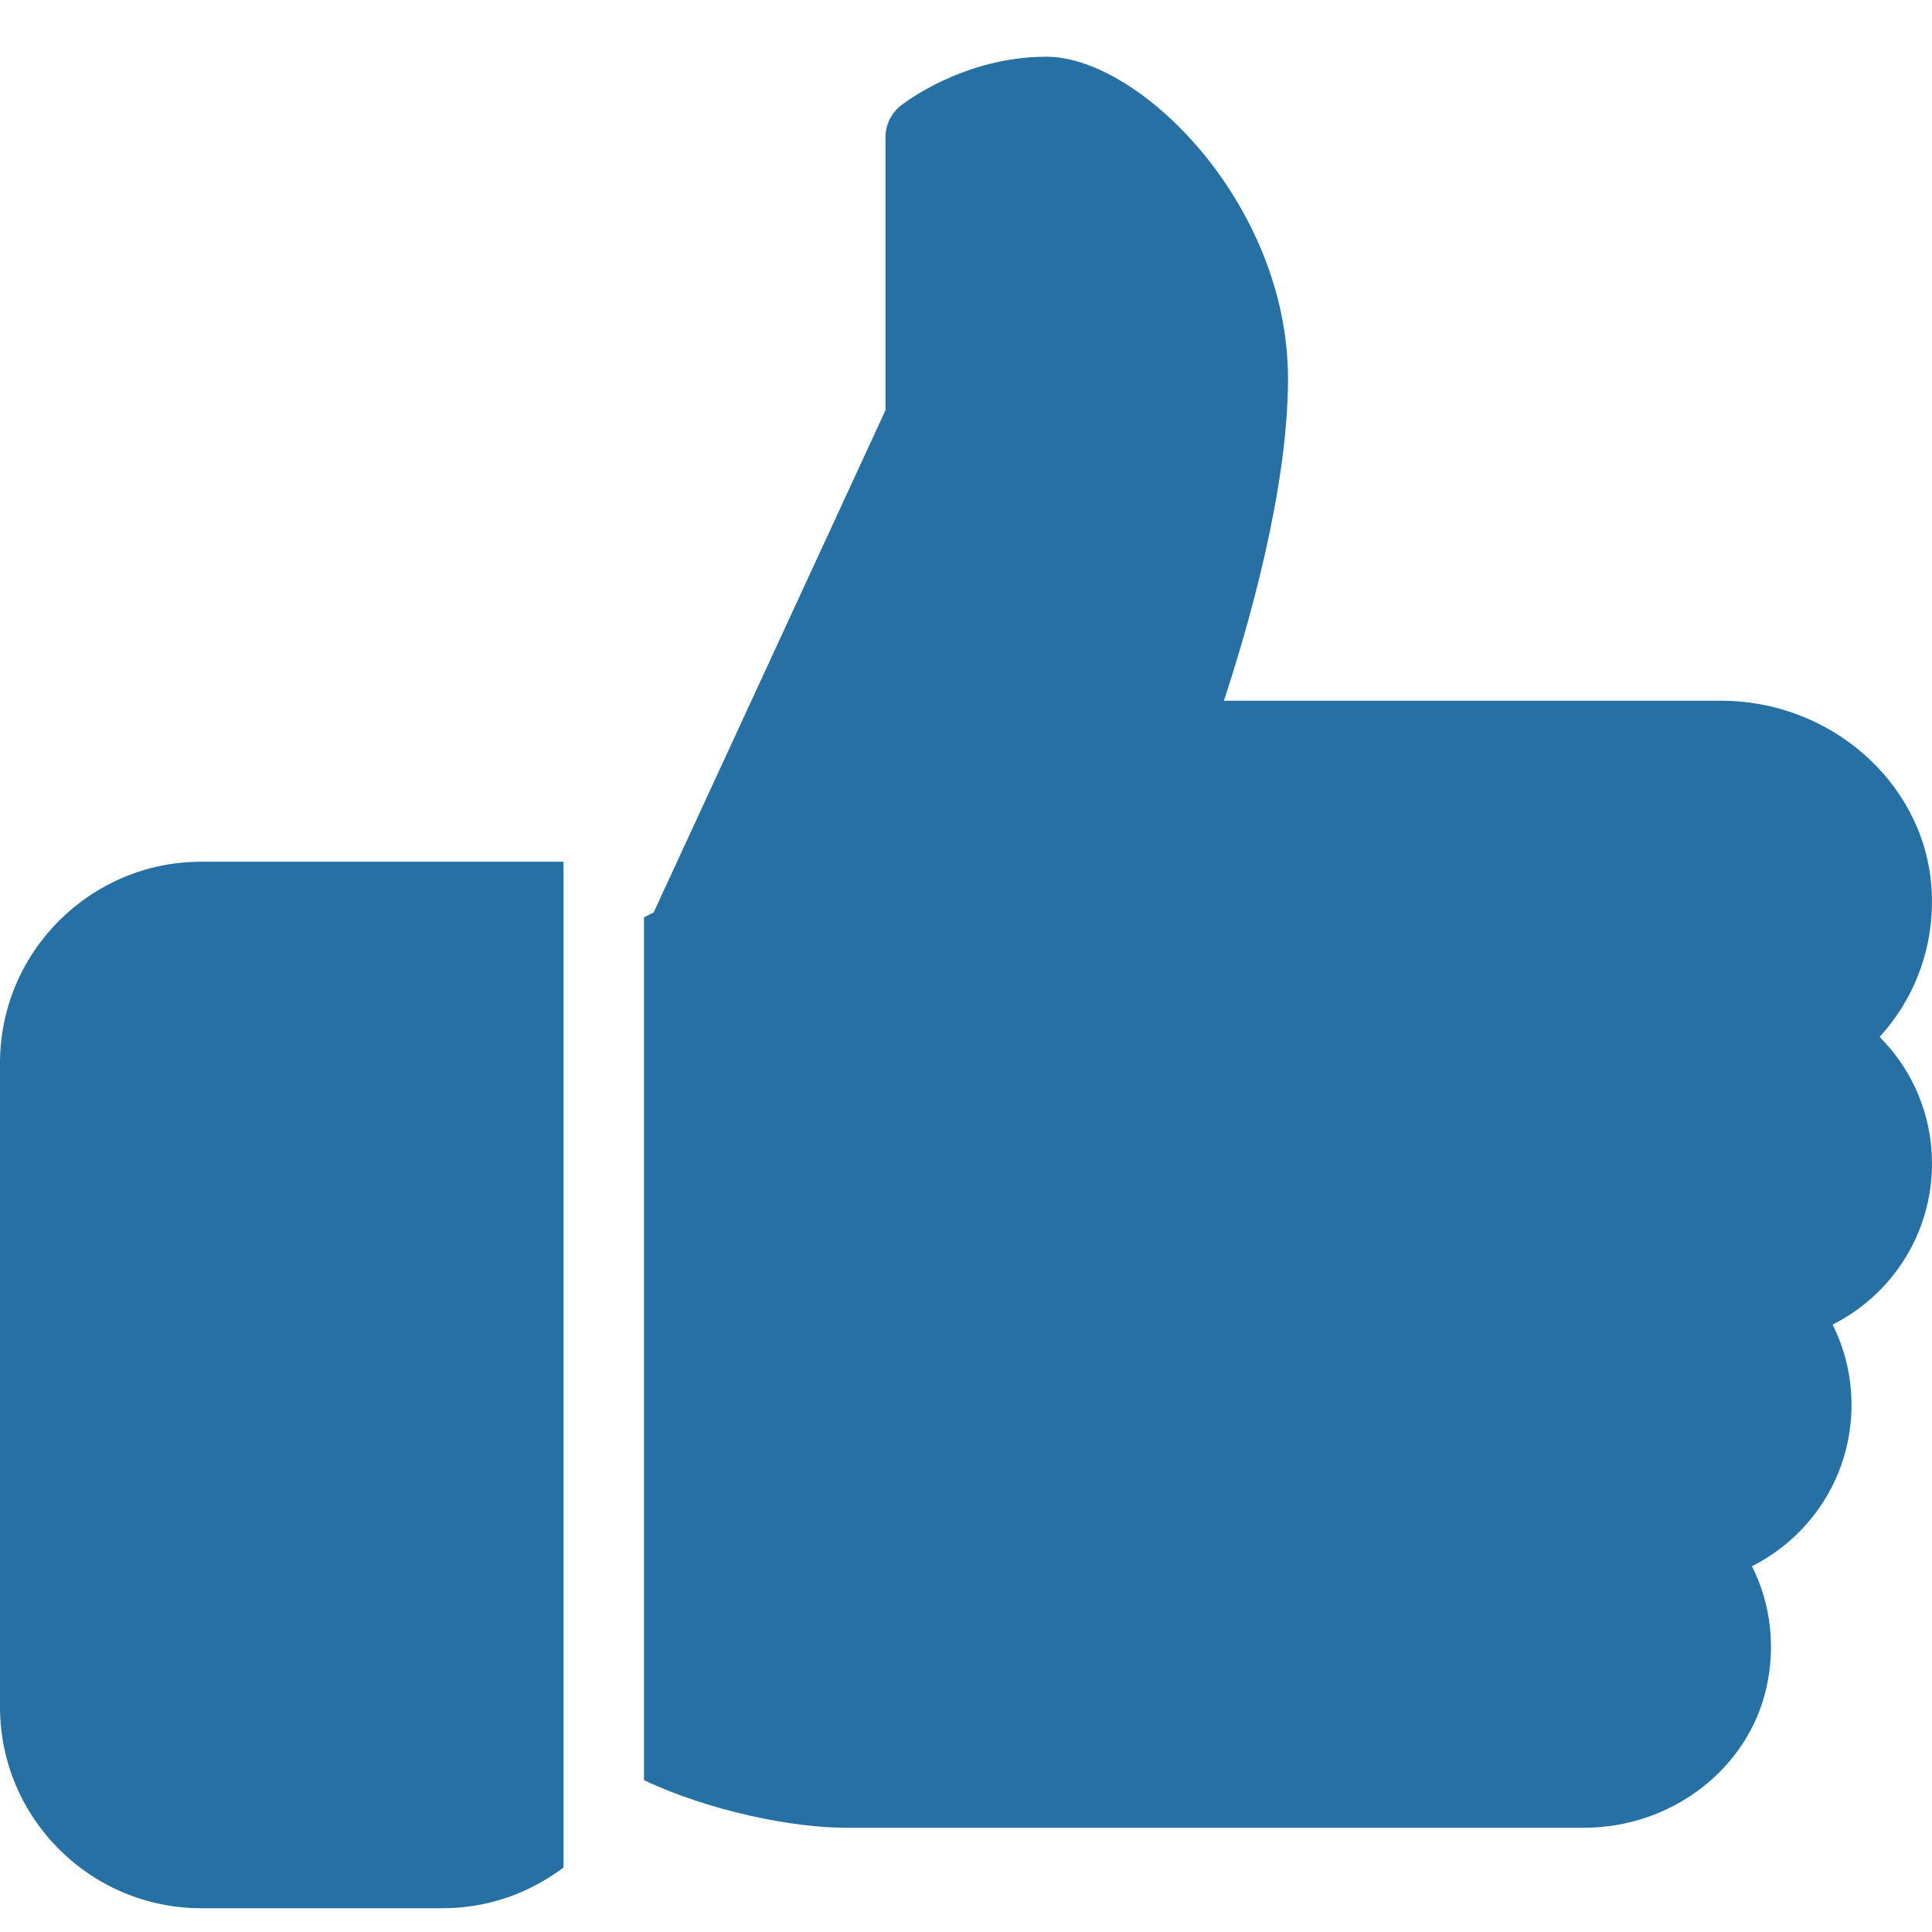
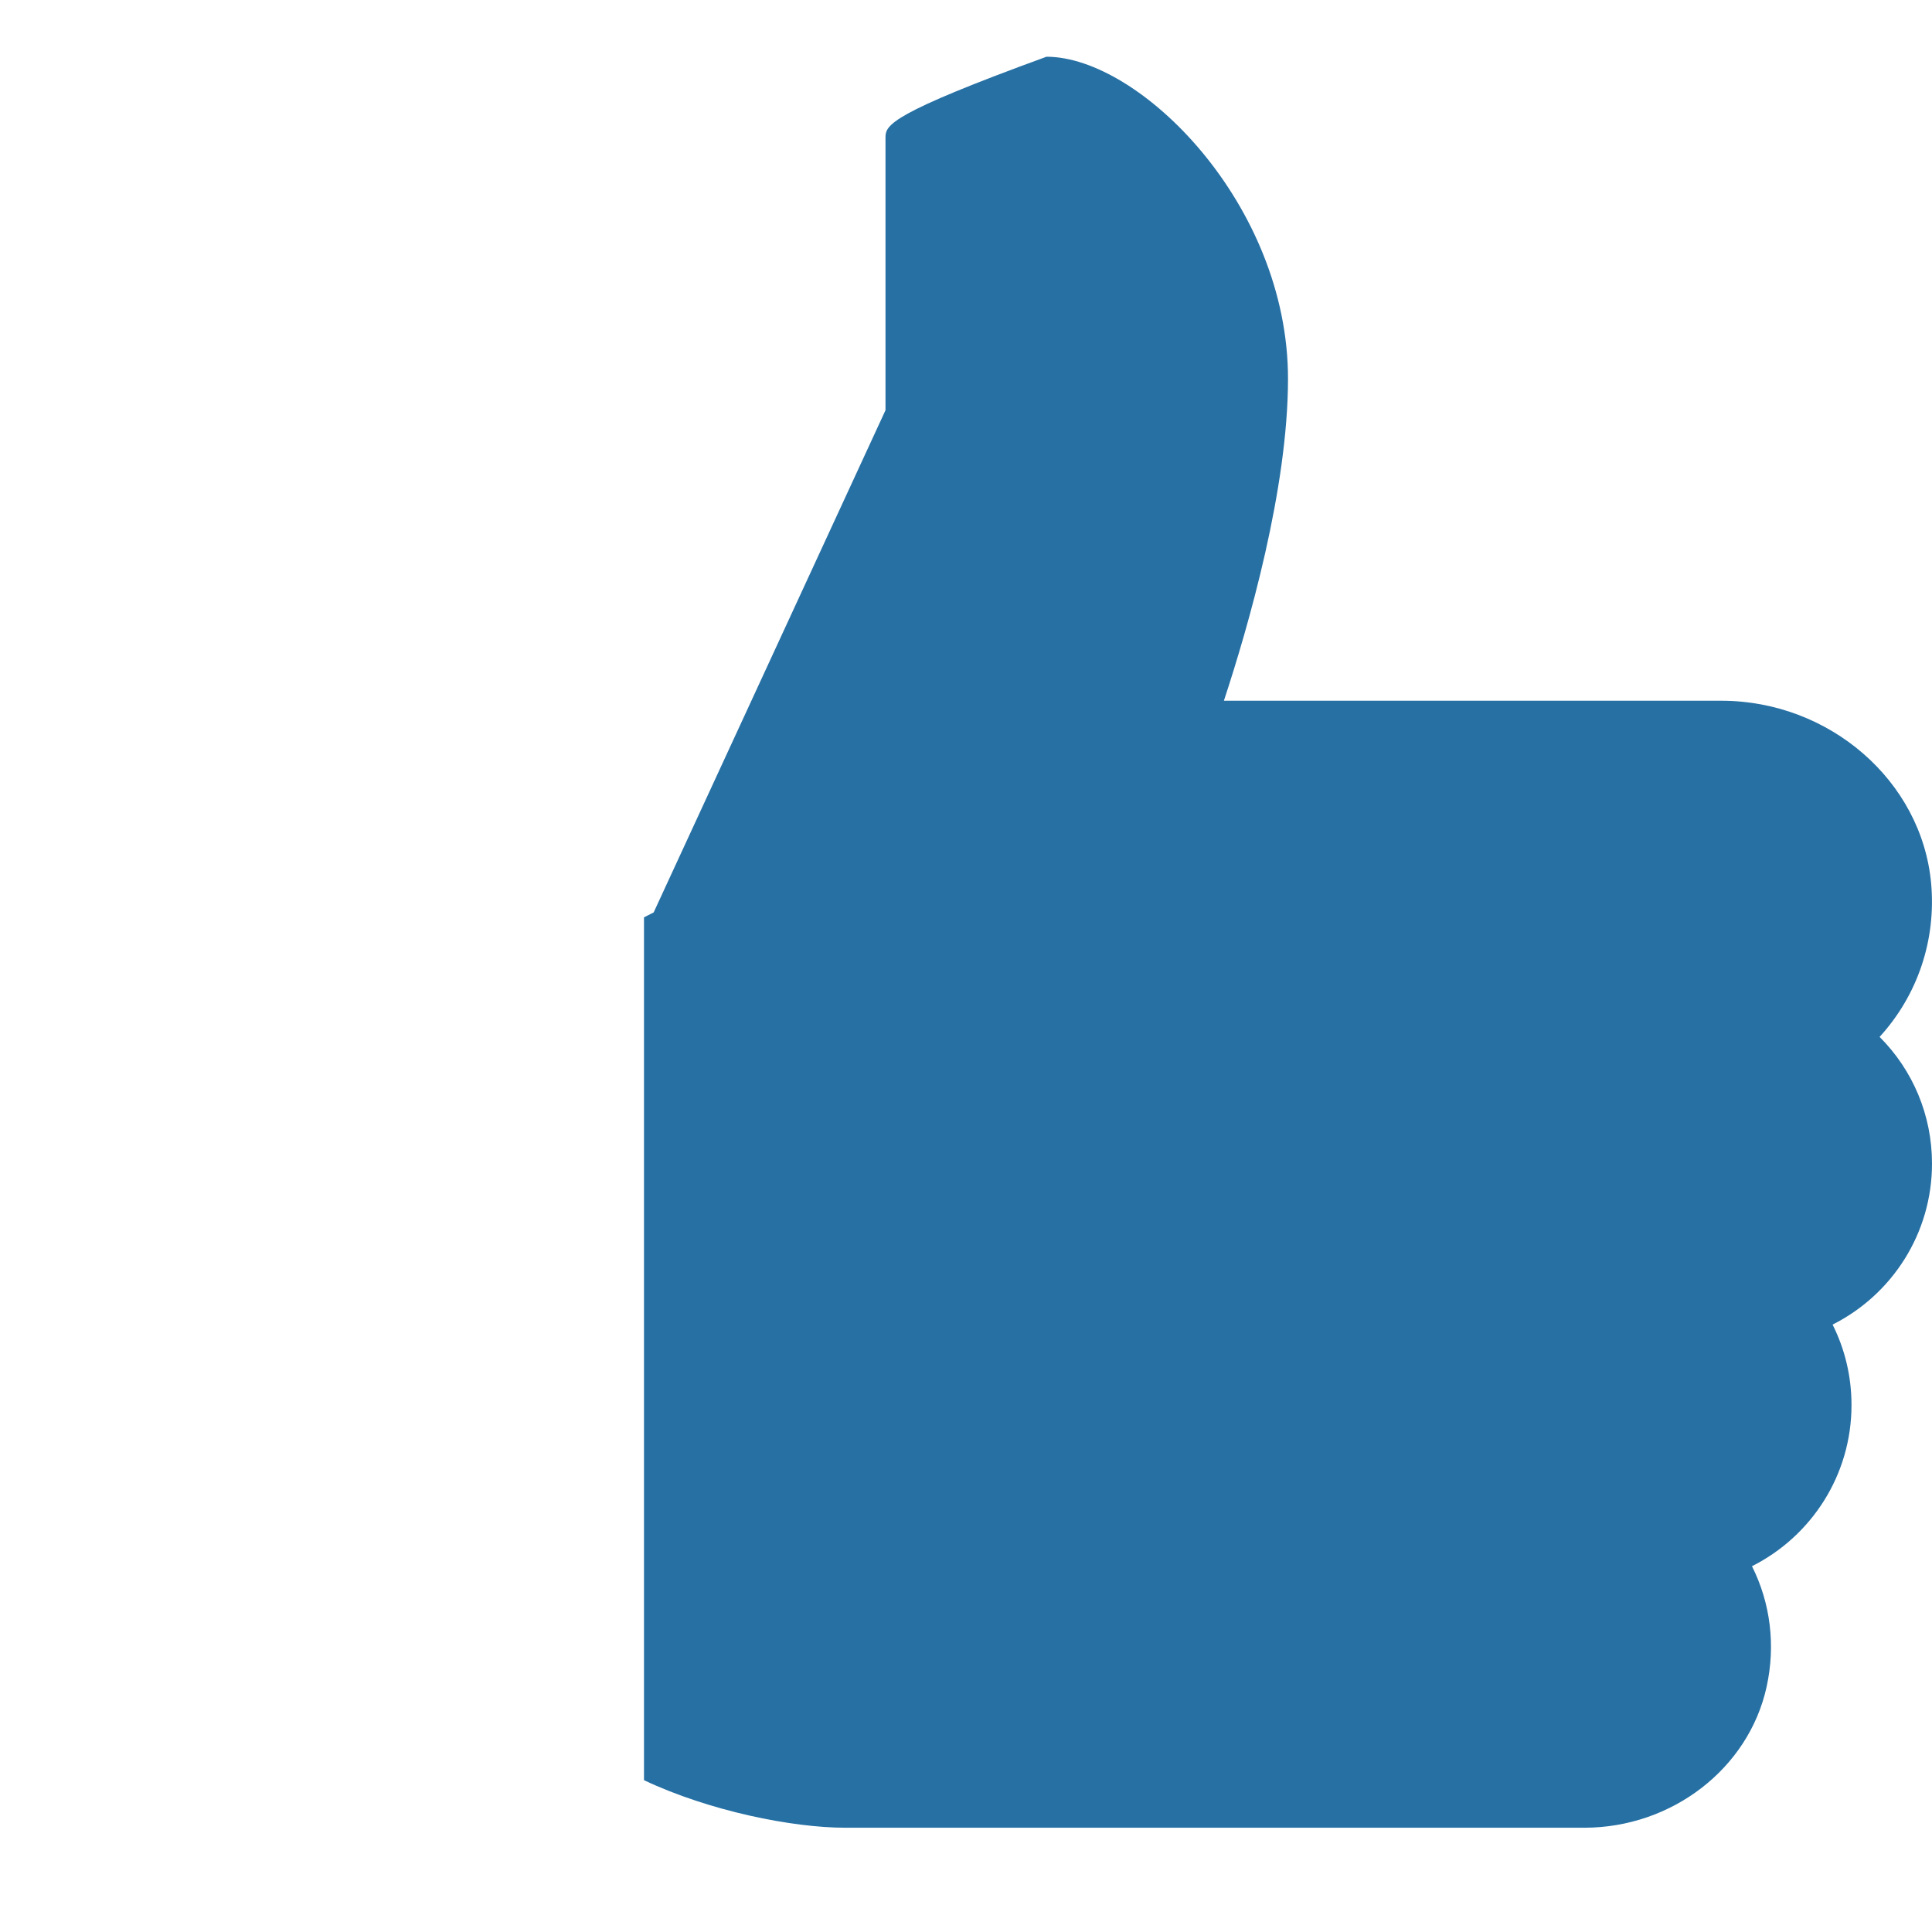
<svg xmlns="http://www.w3.org/2000/svg" width="33" height="33" viewBox="0 0 33 33" fill="none">
-   <path d="M3.437 14.719C1.543 14.719 0 16.262 0 18.157V29.157C0 31.052 1.543 32.594 3.437 32.594H7.562C8.337 32.594 9.049 32.333 9.625 31.898V14.719H3.437Z" fill="#2670A4" />
-   <path d="M33 19.875C33 19.049 32.673 18.279 32.105 17.711C32.747 17.009 33.074 16.067 32.985 15.086C32.824 13.339 31.25 11.969 29.399 11.969H20.905C21.326 10.692 22 8.35 22 6.469C22 3.487 19.466 0.969 17.875 0.969C16.446 0.969 15.426 1.774 15.382 1.807C15.22 1.937 15.125 2.135 15.125 2.344V7.007L11.165 15.585L11 15.669V30.407C12.119 30.935 13.536 31.219 14.438 31.219H27.059C28.556 31.219 29.866 30.21 30.174 28.817C30.332 28.101 30.24 27.379 29.925 26.752C30.942 26.24 31.625 25.194 31.625 24C31.625 23.514 31.514 23.048 31.302 22.625C32.318 22.114 33 21.068 33 19.875Z" fill="#2670A4" />
+   <path d="M33 19.875C33 19.049 32.673 18.279 32.105 17.711C32.747 17.009 33.074 16.067 32.985 15.086C32.824 13.339 31.25 11.969 29.399 11.969H20.905C21.326 10.692 22 8.35 22 6.469C22 3.487 19.466 0.969 17.875 0.969C15.22 1.937 15.125 2.135 15.125 2.344V7.007L11.165 15.585L11 15.669V30.407C12.119 30.935 13.536 31.219 14.438 31.219H27.059C28.556 31.219 29.866 30.21 30.174 28.817C30.332 28.101 30.24 27.379 29.925 26.752C30.942 26.24 31.625 25.194 31.625 24C31.625 23.514 31.514 23.048 31.302 22.625C32.318 22.114 33 21.068 33 19.875Z" fill="#2670A4" />
</svg>